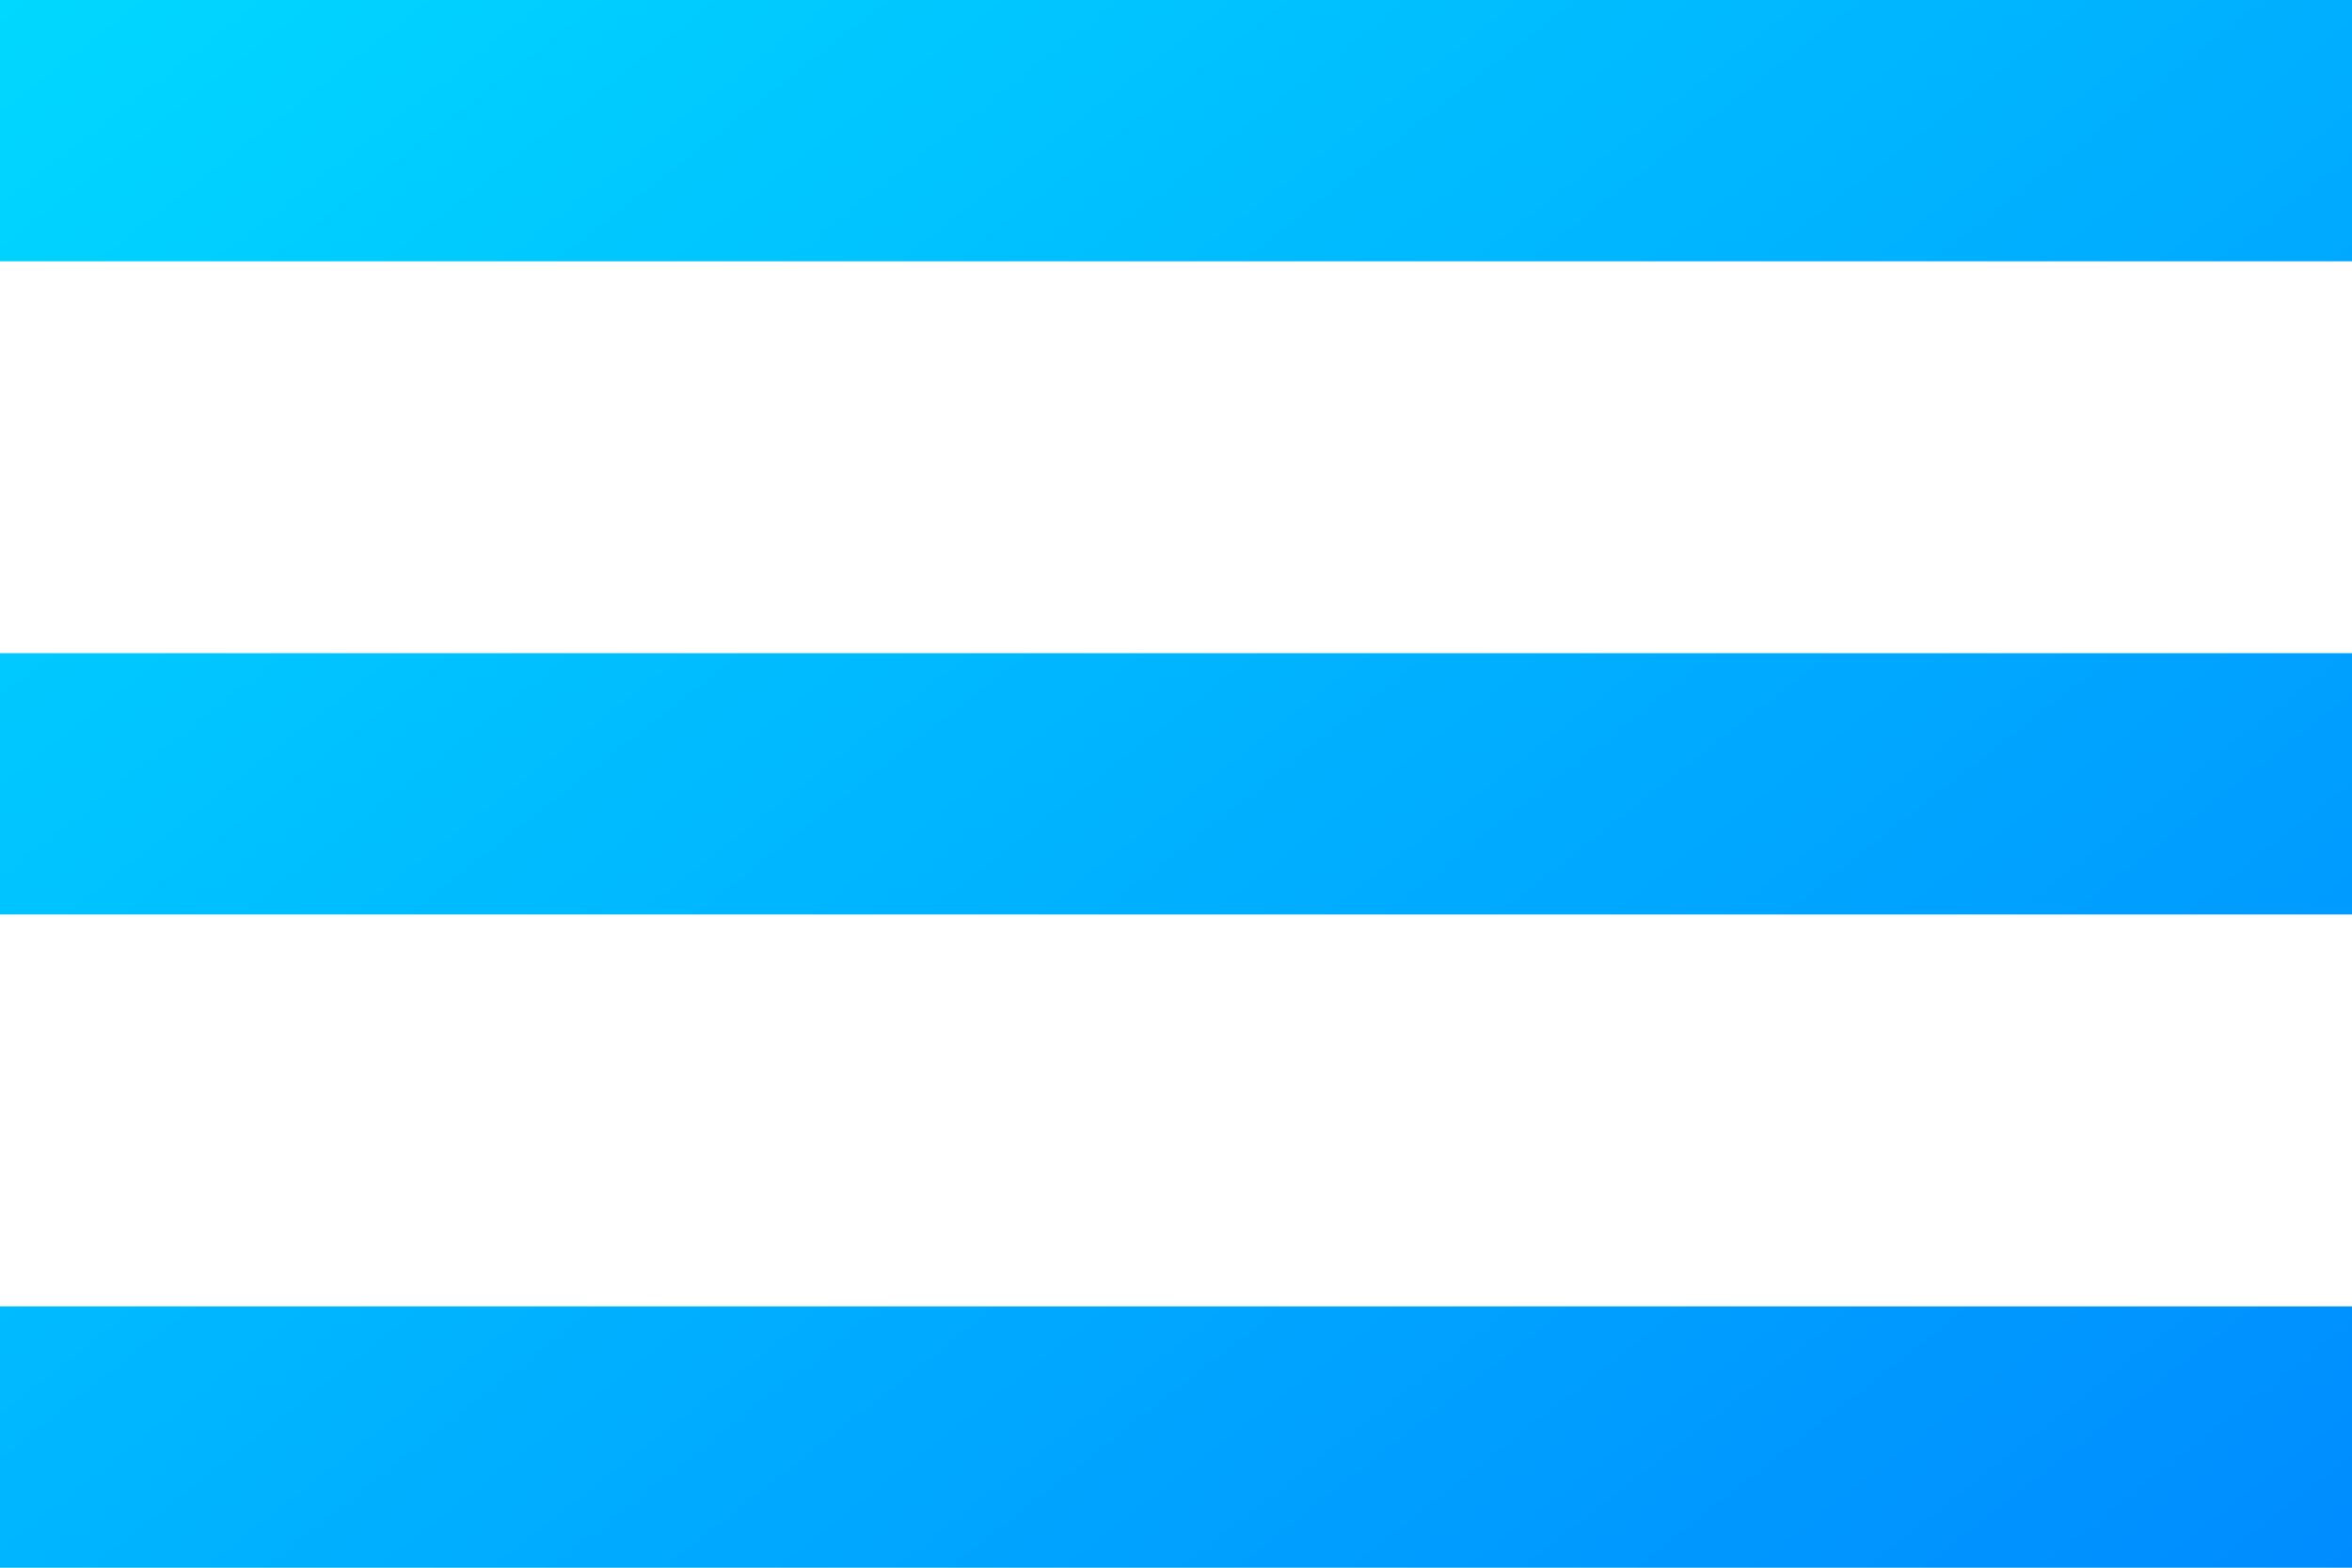
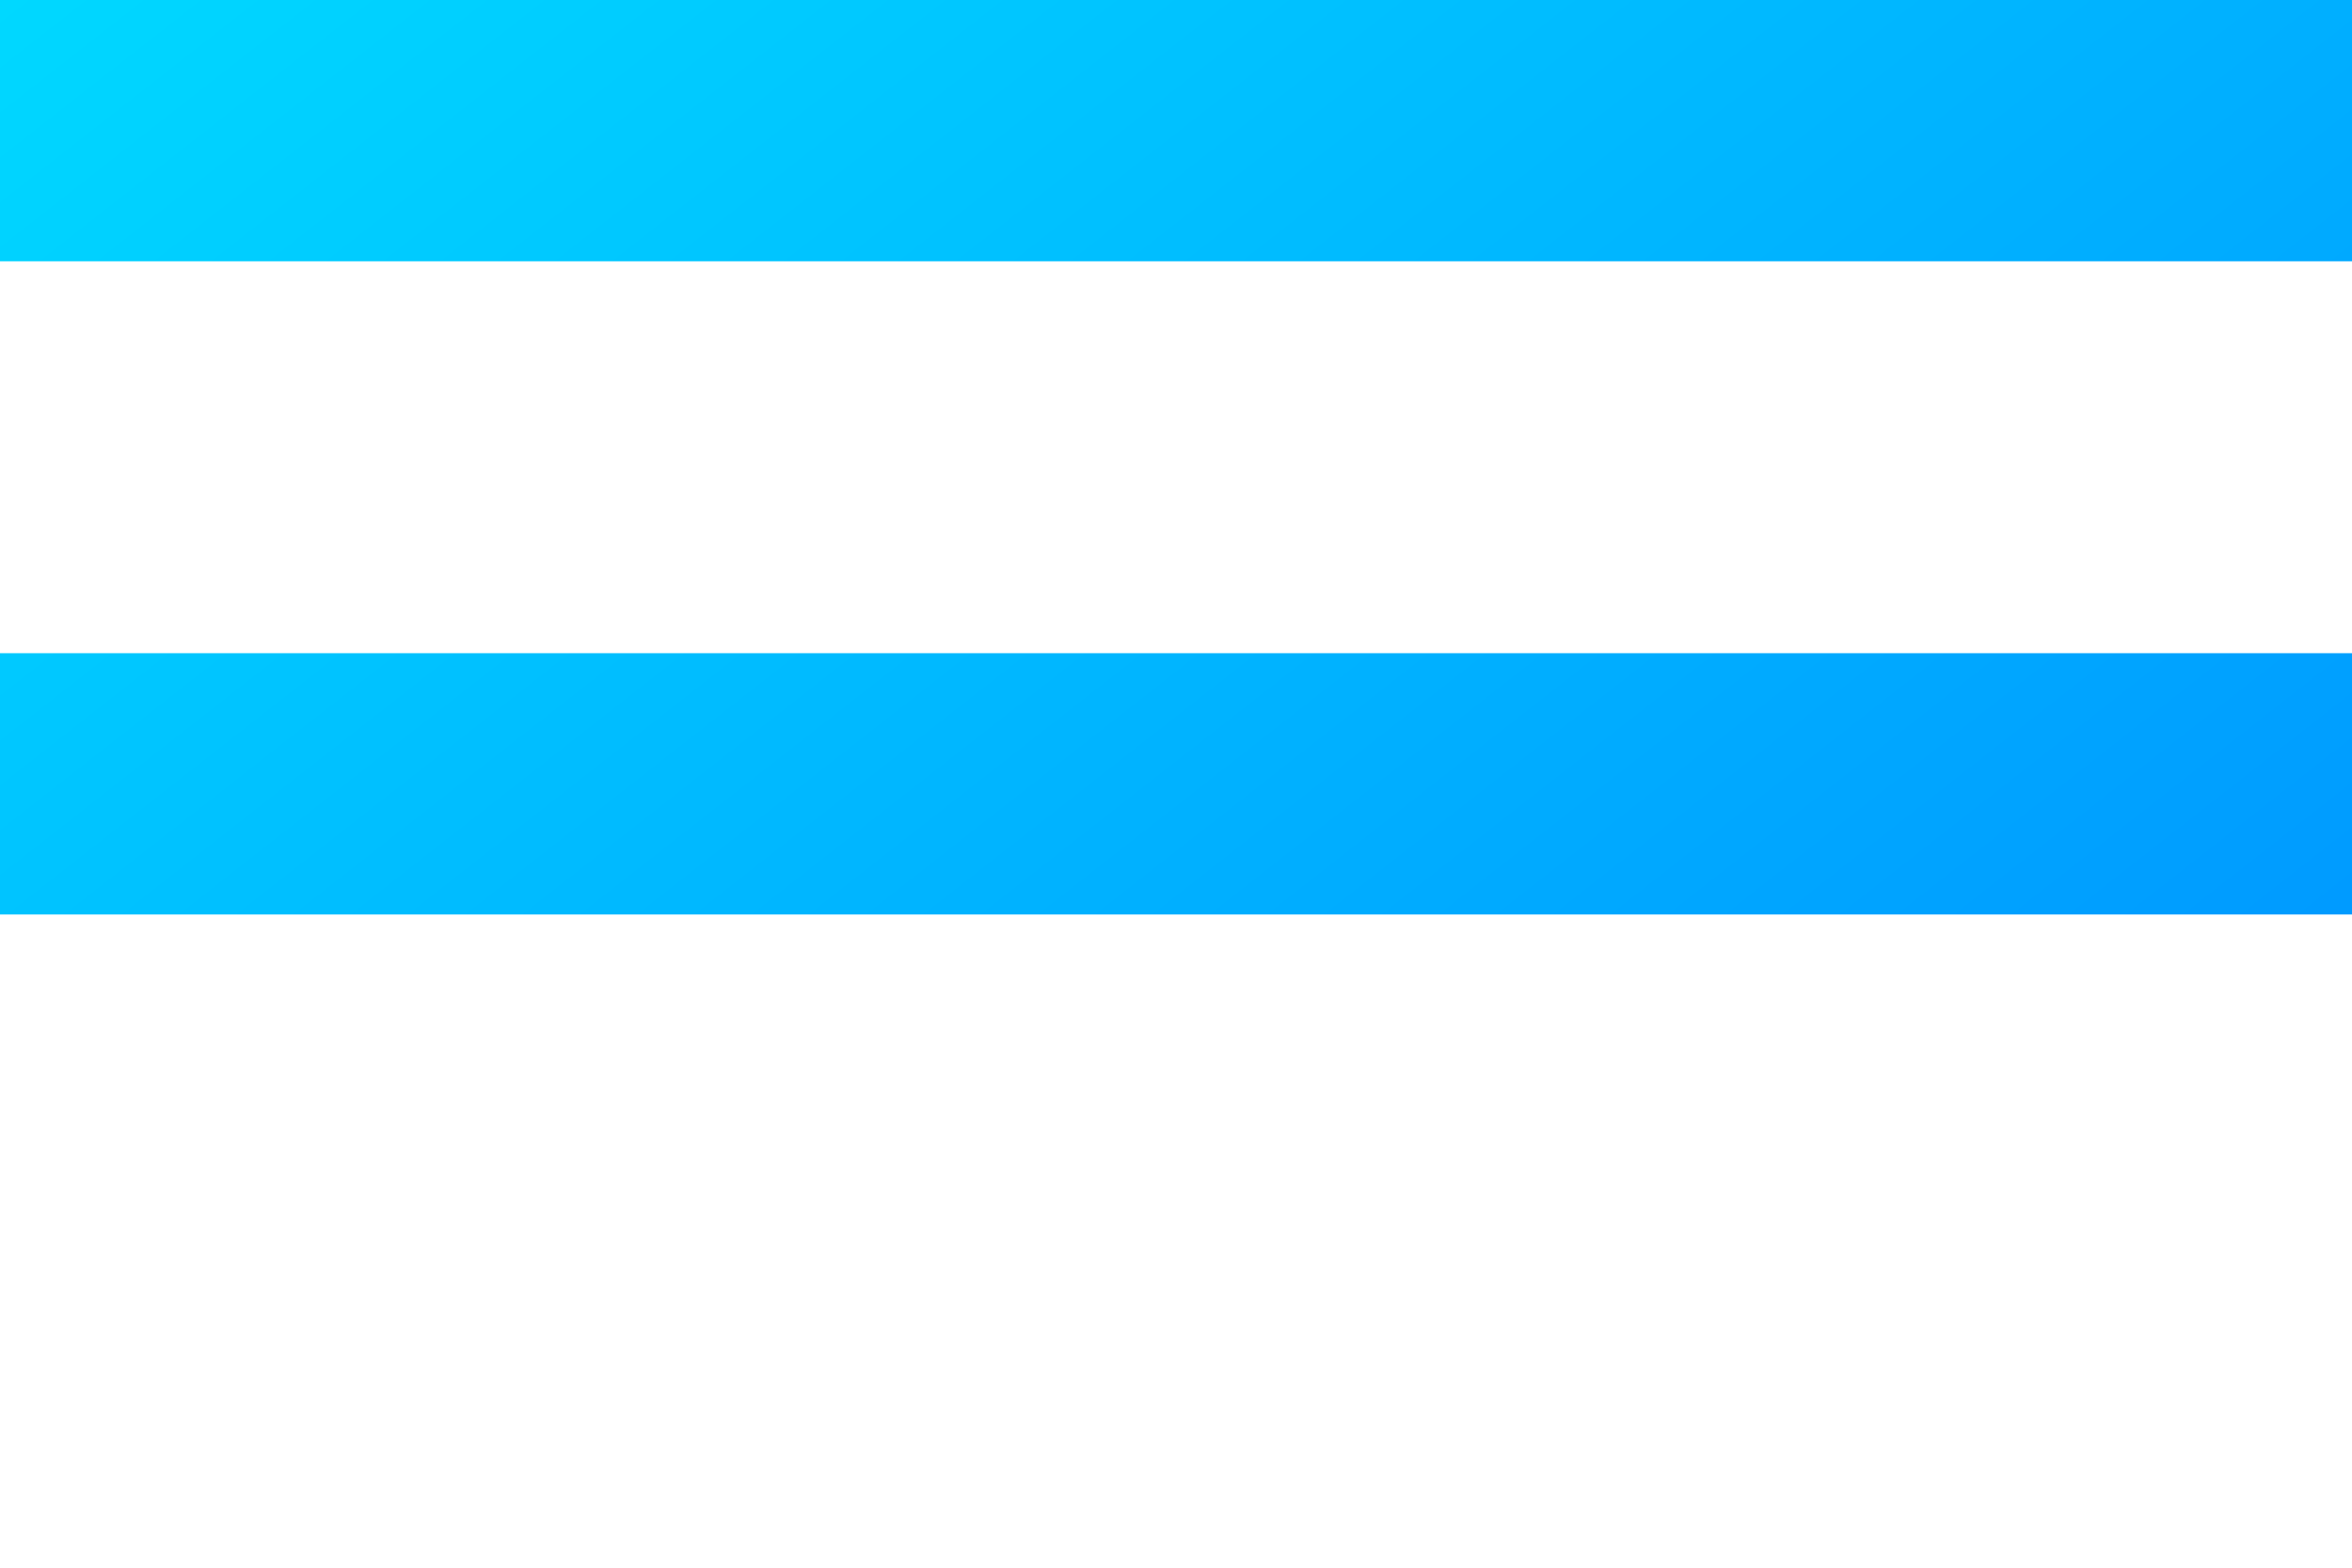
<svg xmlns="http://www.w3.org/2000/svg" width="27" height="18" viewBox="0 0 27 18" fill="none">
-   <path d="M27 18H0V15H27V18ZM27 10.5H0V7.5H27V10.5ZM27 3H0V0H27V3Z" fill="url(#paint0_linear_1949_6634)" />
+   <path d="M27 18H0H27V18ZM27 10.5H0V7.5H27V10.5ZM27 3H0V0H27V3Z" fill="url(#paint0_linear_1949_6634)" />
  <defs>
    <linearGradient id="paint0_linear_1949_6634" x1="0" y1="0" x2="19.007" y2="24.261" gradientUnits="userSpaceOnUse">
      <stop stop-color="#00D8FF" />
      <stop offset="1" stop-color="#008CFF" />
    </linearGradient>
  </defs>
</svg>